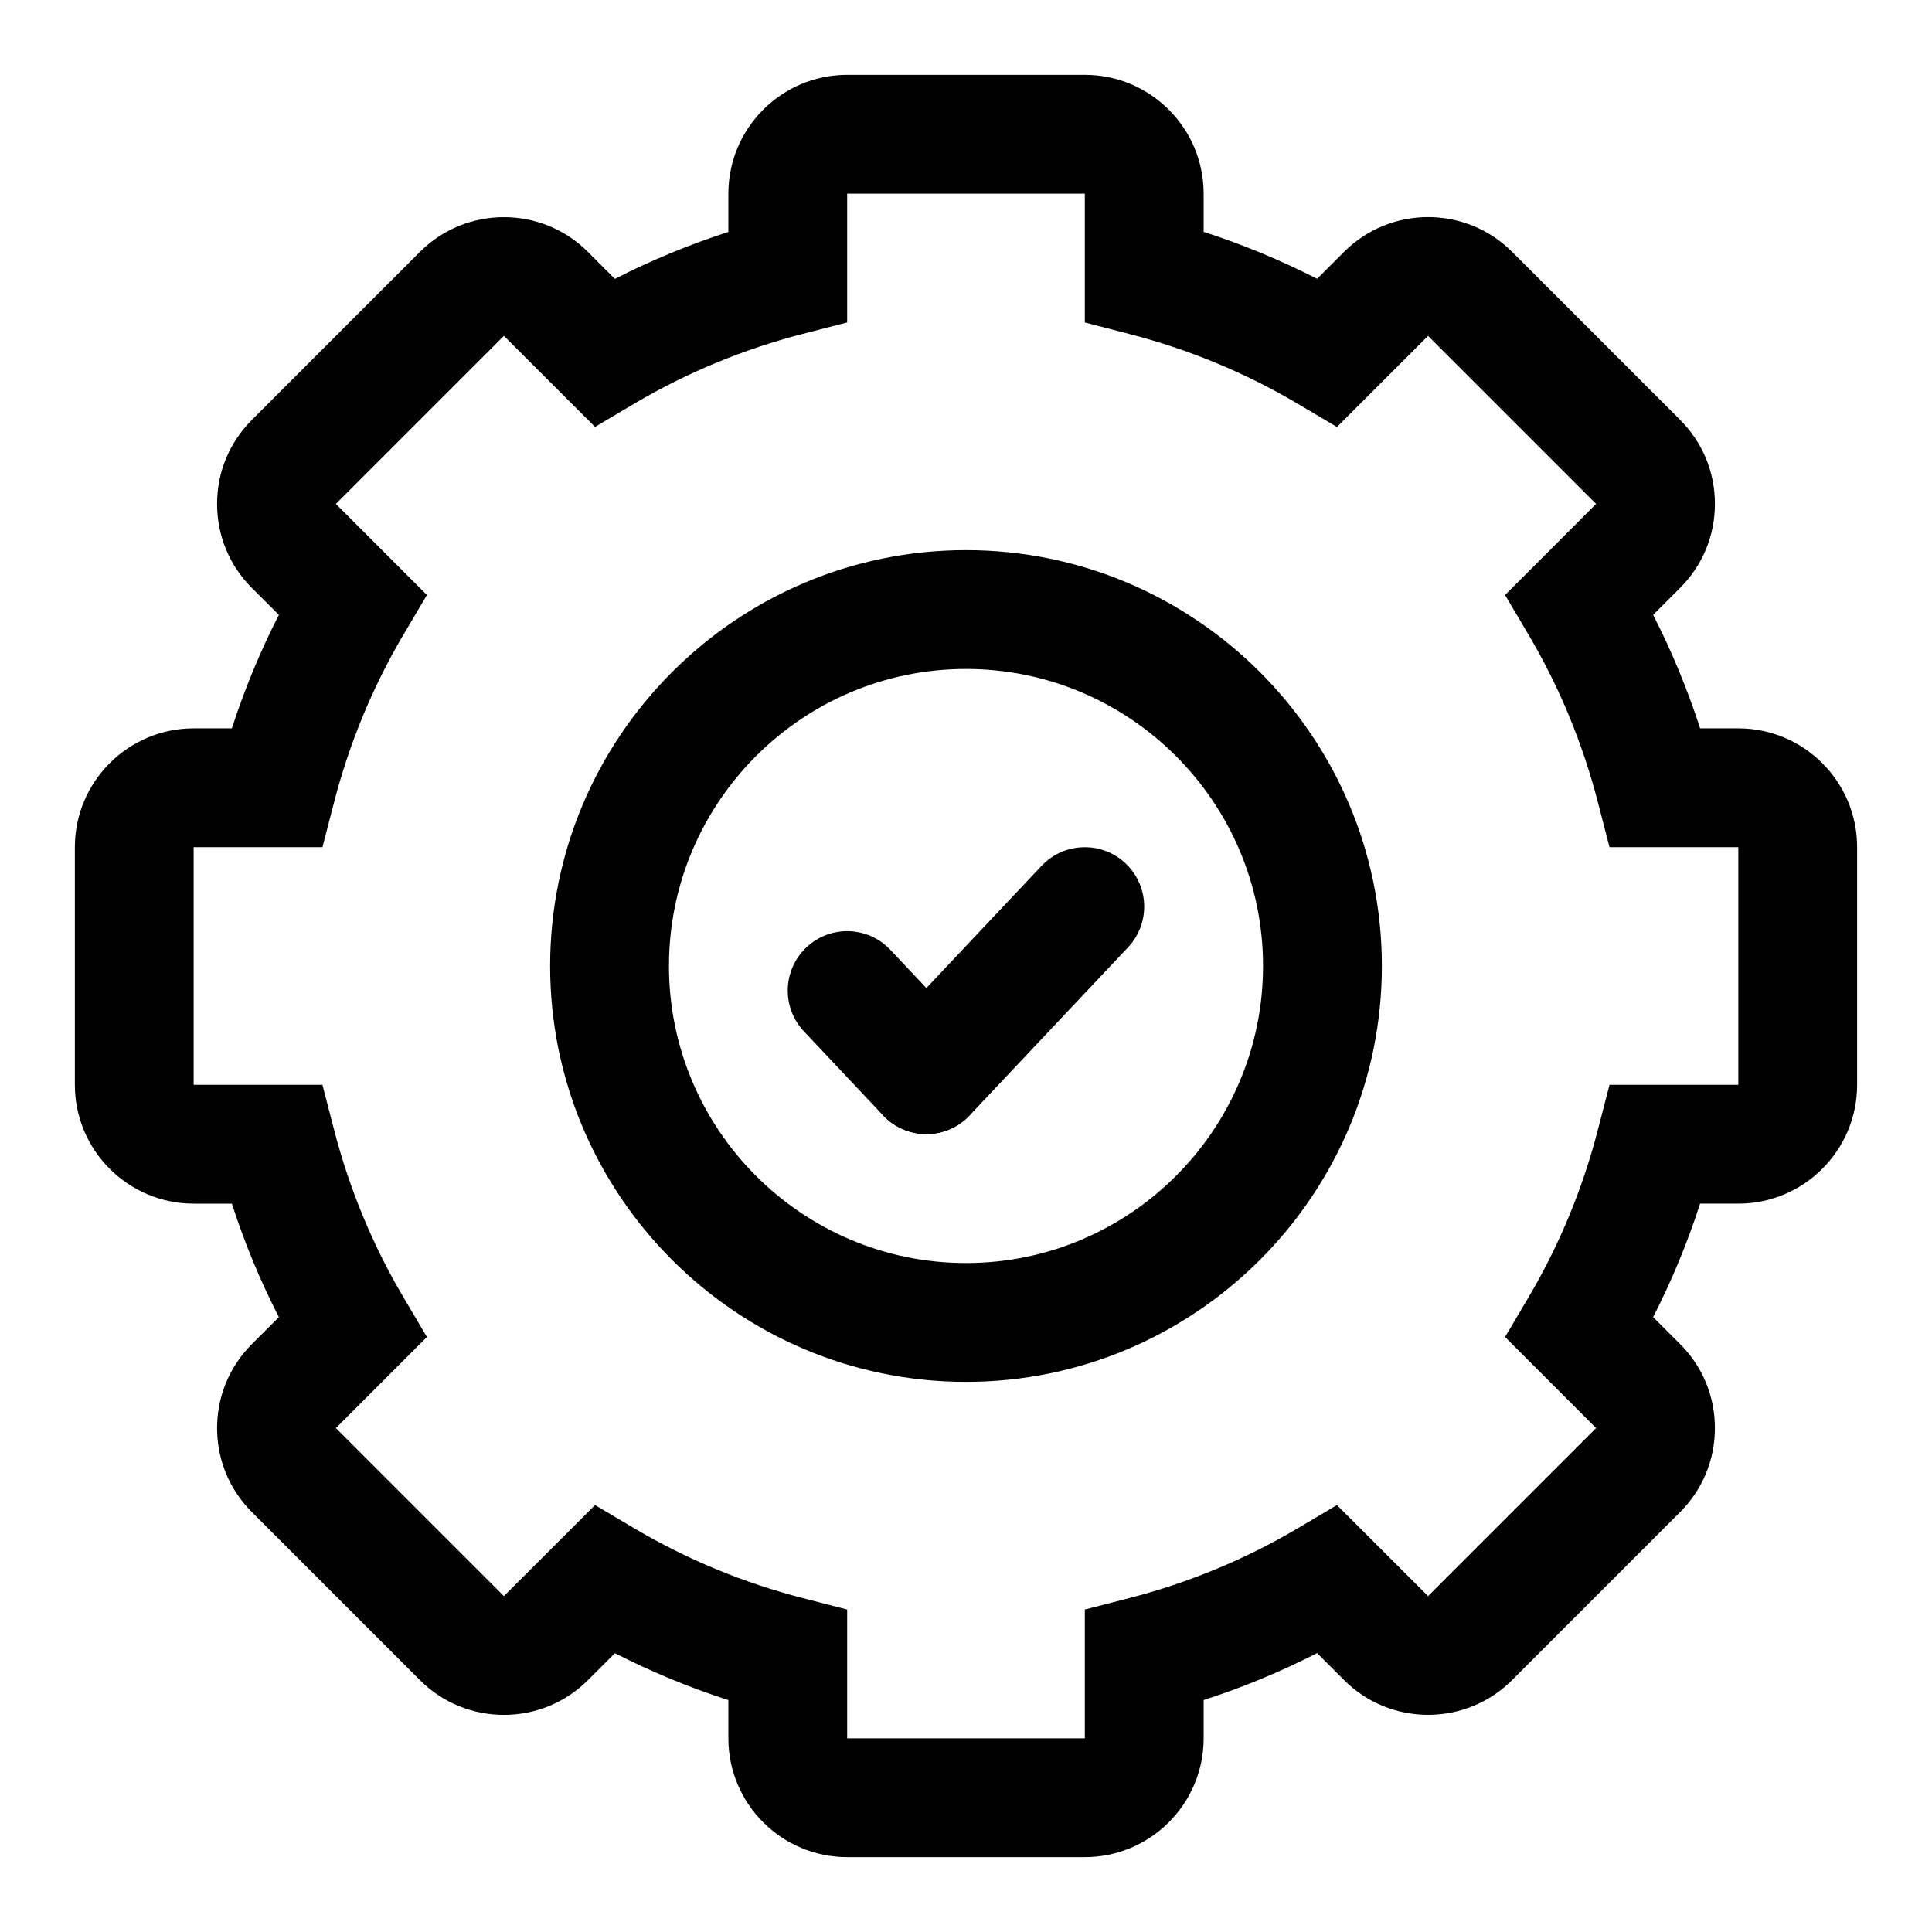
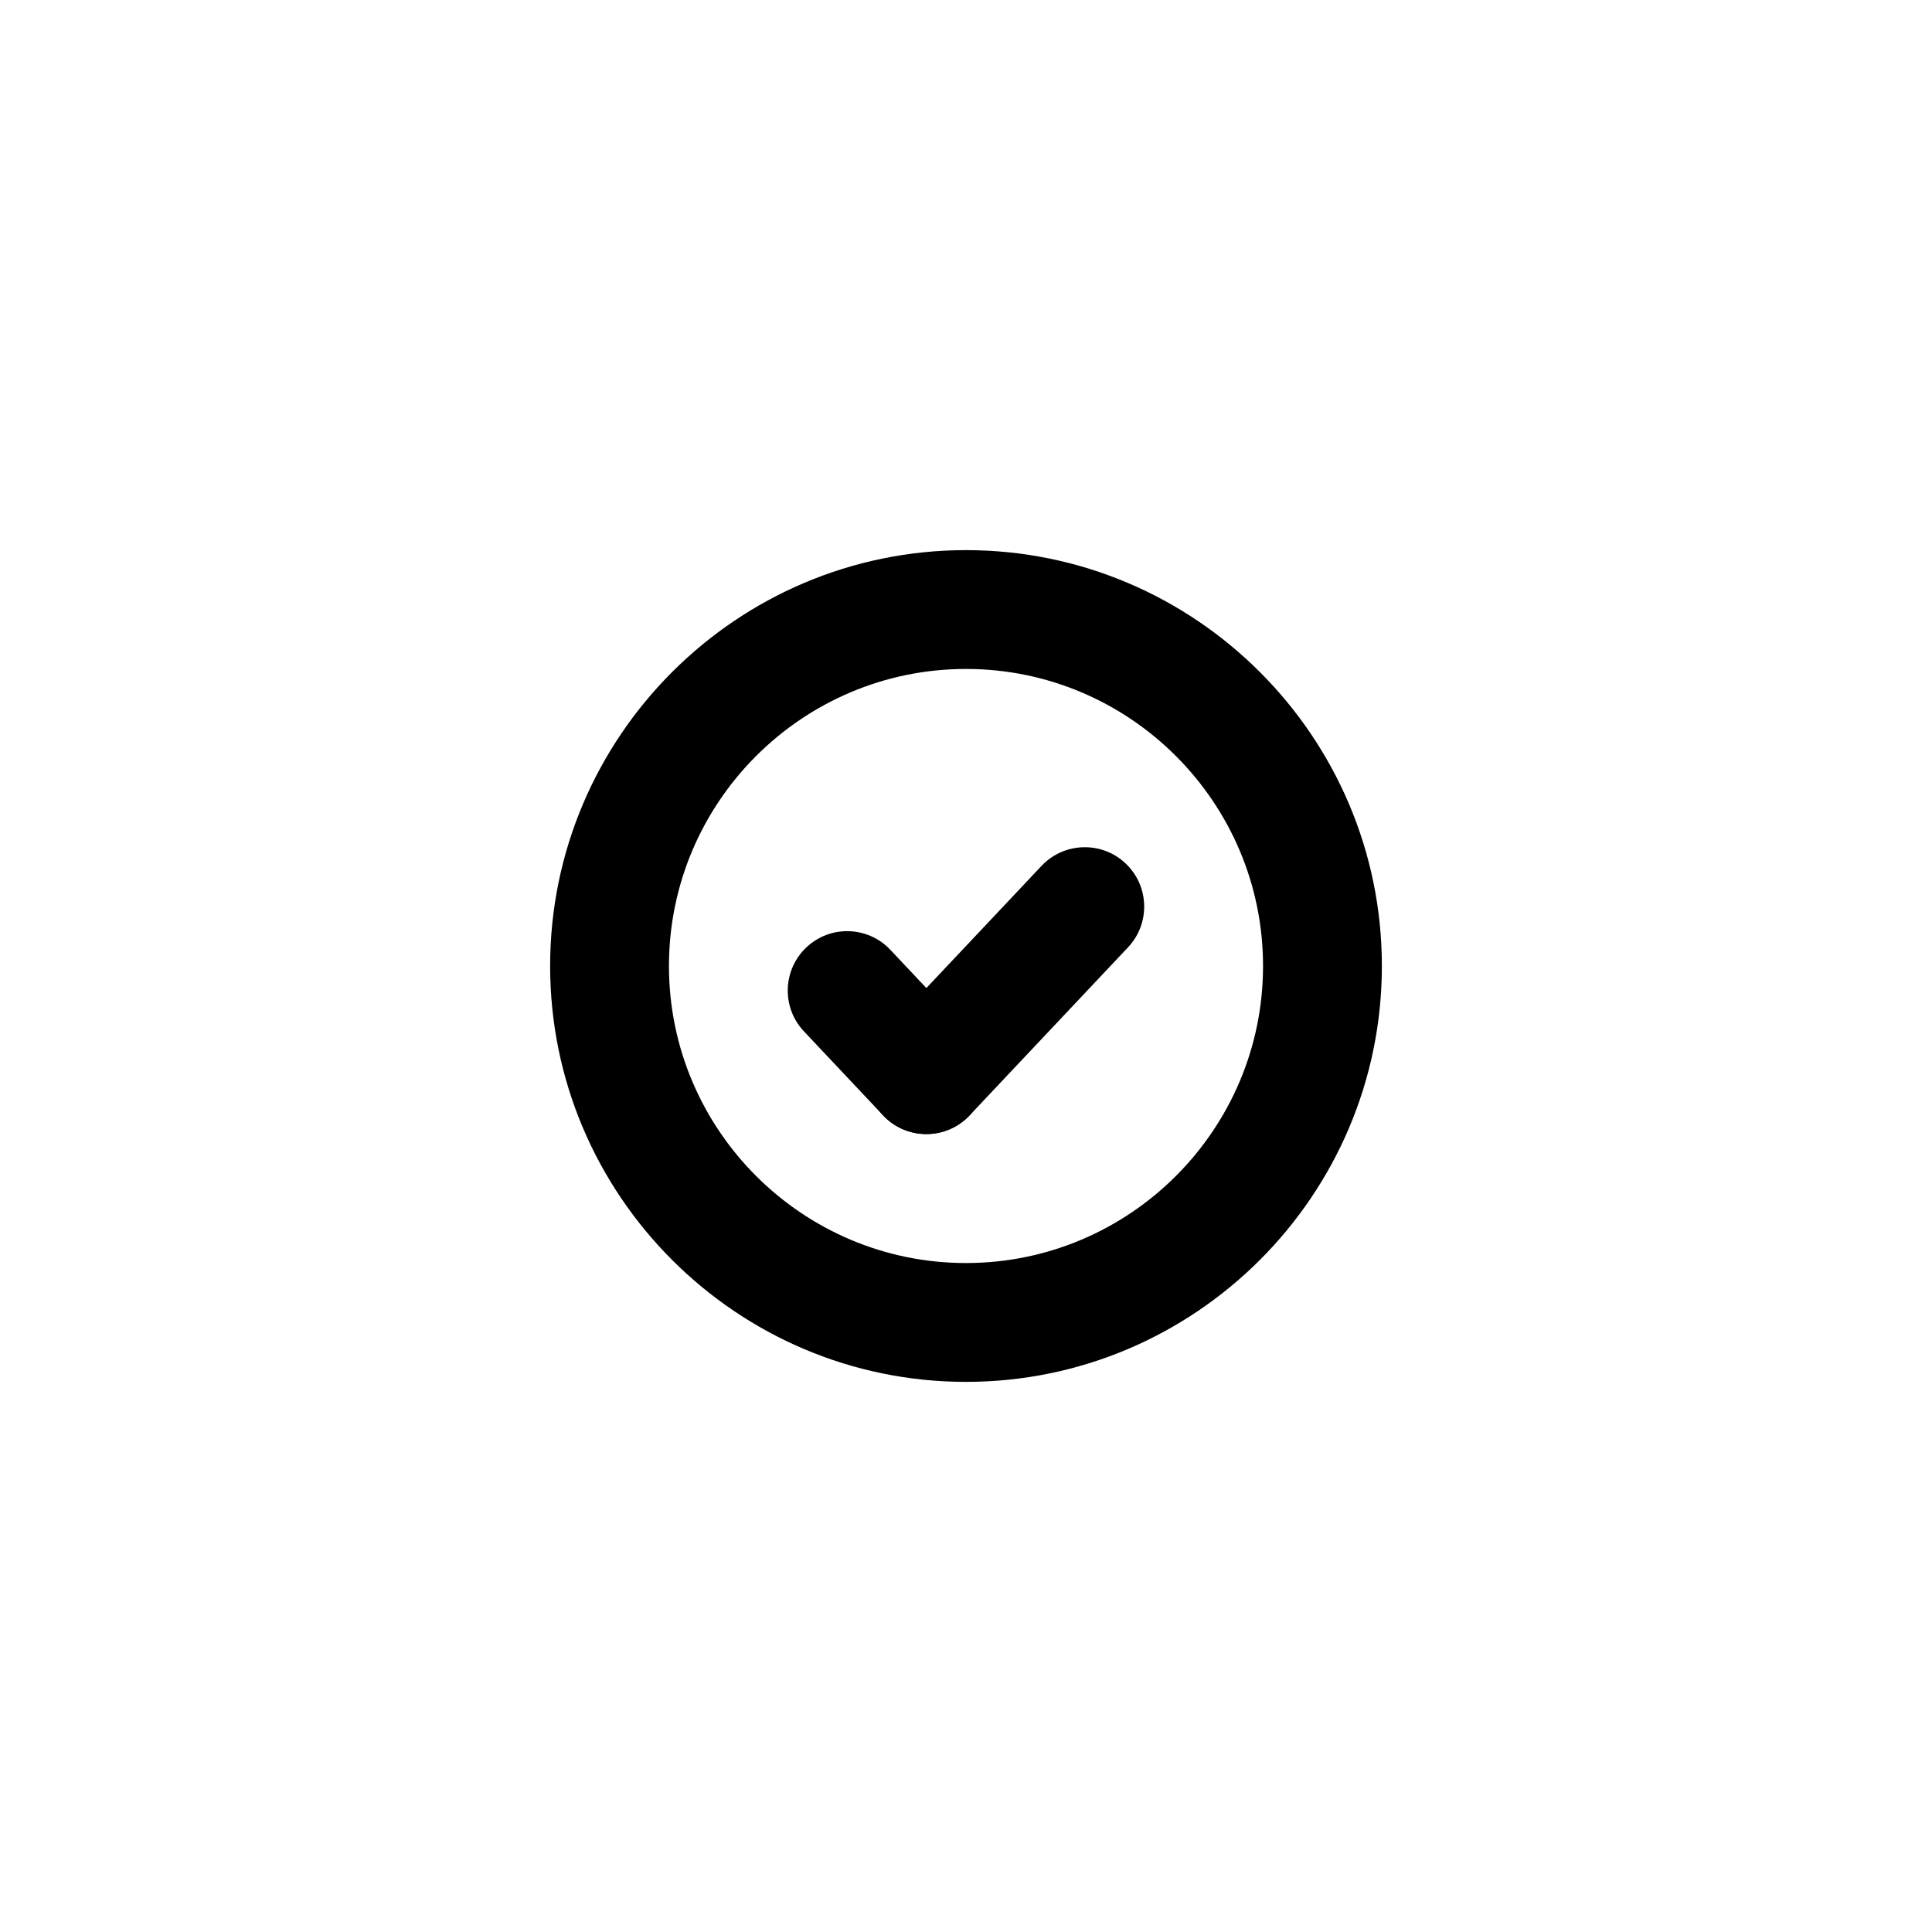
<svg xmlns="http://www.w3.org/2000/svg" fill="#000000" width="800px" height="800px" version="1.1" viewBox="144 144 512 512">
  <g>
-     <path d="m431.49 636.16h-62.977c-17.367 0-31.488-14.121-31.488-31.488v-10.125c-10.359-3.336-20.422-7.512-30.07-12.438l-7.148 7.148c-12.266 12.266-32.258 12.281-44.523 0l-44.523-44.523c-5.953-5.953-9.227-13.855-9.227-22.262 0-8.422 3.273-16.328 9.227-22.277l7.148-7.148c-4.961-9.652-9.121-19.711-12.457-30.07h-10.125c-17.367 0-31.488-14.121-31.488-31.488v-62.977c0-17.367 14.121-31.488 31.488-31.488h10.125c3.352-10.359 7.512-20.422 12.453-30.07l-7.164-7.148c-5.934-5.938-9.211-13.855-9.211-22.262s3.273-16.312 9.227-22.262l44.523-44.523c12.266-12.281 32.258-12.281 44.523 0l7.148 7.148c9.652-4.93 19.711-9.102 30.07-12.438l0.004-10.145c0-17.367 14.121-31.488 31.488-31.488h62.977c17.367 0 31.488 14.121 31.488 31.488v10.125c10.359 3.336 20.422 7.512 30.07 12.438l7.148-7.148c12.266-12.266 32.258-12.281 44.523 0l44.523 44.523c5.953 5.953 9.227 13.855 9.227 22.262 0 8.422-3.273 16.328-9.227 22.277l-7.148 7.148c4.945 9.652 9.102 19.711 12.453 30.07l10.125 0.004c17.367 0 31.488 14.121 31.488 31.488v62.977c0 17.367-14.121 31.488-31.488 31.488h-10.125c-3.352 10.359-7.512 20.422-12.453 30.07l7.148 7.148c5.953 5.934 9.227 13.84 9.227 22.262 0 8.406-3.273 16.312-9.227 22.262l-44.523 44.523c-12.266 12.281-32.258 12.281-44.523 0l-7.148-7.148c-9.652 4.93-19.711 9.102-30.07 12.438v10.141c0 17.363-14.125 31.488-31.488 31.488zm-129.8-93.301 10.5 6.219c13.84 8.172 28.812 14.375 44.508 18.422l11.812 3.039v34.133h62.977v-34.133l11.809-3.039c15.695-4.047 30.668-10.25 44.508-18.422l10.5-6.219 24.152 24.121 44.523-44.523-24.121-24.137 6.203-10.5c8.188-13.855 14.375-28.828 18.422-44.523l3.055-11.809h34.133v-62.977h-34.133l-3.055-11.809c-4.047-15.695-10.234-30.668-18.422-44.523l-6.203-10.5 24.121-24.137-44.523-44.523-24.152 24.137-10.5-6.219c-13.84-8.172-28.812-14.375-44.508-18.422l-11.809-3.055v-34.137h-62.977v34.133l-11.809 3.039c-15.695 4.047-30.668 10.25-44.508 18.422l-10.504 6.219-24.148-24.121-44.527 44.527 24.121 24.137-6.203 10.5c-8.188 13.855-14.375 28.828-18.422 44.523l-3.051 11.809h-34.137v62.977h34.133l3.055 11.809c4.047 15.695 10.234 30.668 18.422 44.523l6.203 10.5-24.121 24.137 44.523 44.523z" />
-     <path d="m400 510.21c-60.758 0-110.21-49.438-110.21-110.21 0-60.773 49.453-110.21 110.21-110.21 60.758 0 110.21 49.438 110.21 110.21s-49.453 110.21-110.21 110.21zm0-188.93c-43.406 0-78.719 35.312-78.719 78.719s35.312 78.719 78.719 78.719 78.719-35.312 78.719-78.719c0-43.402-35.312-78.719-78.719-78.719z" />
+     <path d="m400 510.21c-60.758 0-110.21-49.438-110.21-110.21 0-60.773 49.453-110.21 110.21-110.21 60.758 0 110.21 49.438 110.21 110.21s-49.453 110.21-110.21 110.21m0-188.93c-43.406 0-78.719 35.312-78.719 78.719s35.312 78.719 78.719 78.719 78.719-35.312 78.719-78.719c0-43.402-35.312-78.719-78.719-78.719z" />
    <path d="m389.5 444.54c-4.188 0-8.359-1.652-11.461-4.945l-20.988-22.277c-5.969-6.328-5.668-16.297 0.66-22.262 6.312-5.969 16.297-5.668 22.246 0.66l20.988 22.277c5.969 6.328 5.668 16.297-0.66 22.262-3.039 2.852-6.91 4.285-10.785 4.285z" />
    <path d="m389.5 444.54c-3.871 0-7.762-1.418-10.801-4.281-6.328-5.969-6.629-15.934-0.66-22.262l41.988-44.539c5.953-6.312 15.949-6.613 22.246-0.66 6.328 5.969 6.629 15.934 0.66 22.262l-41.988 44.539c-3.086 3.273-7.258 4.941-11.445 4.941z" />
  </g>
</svg>